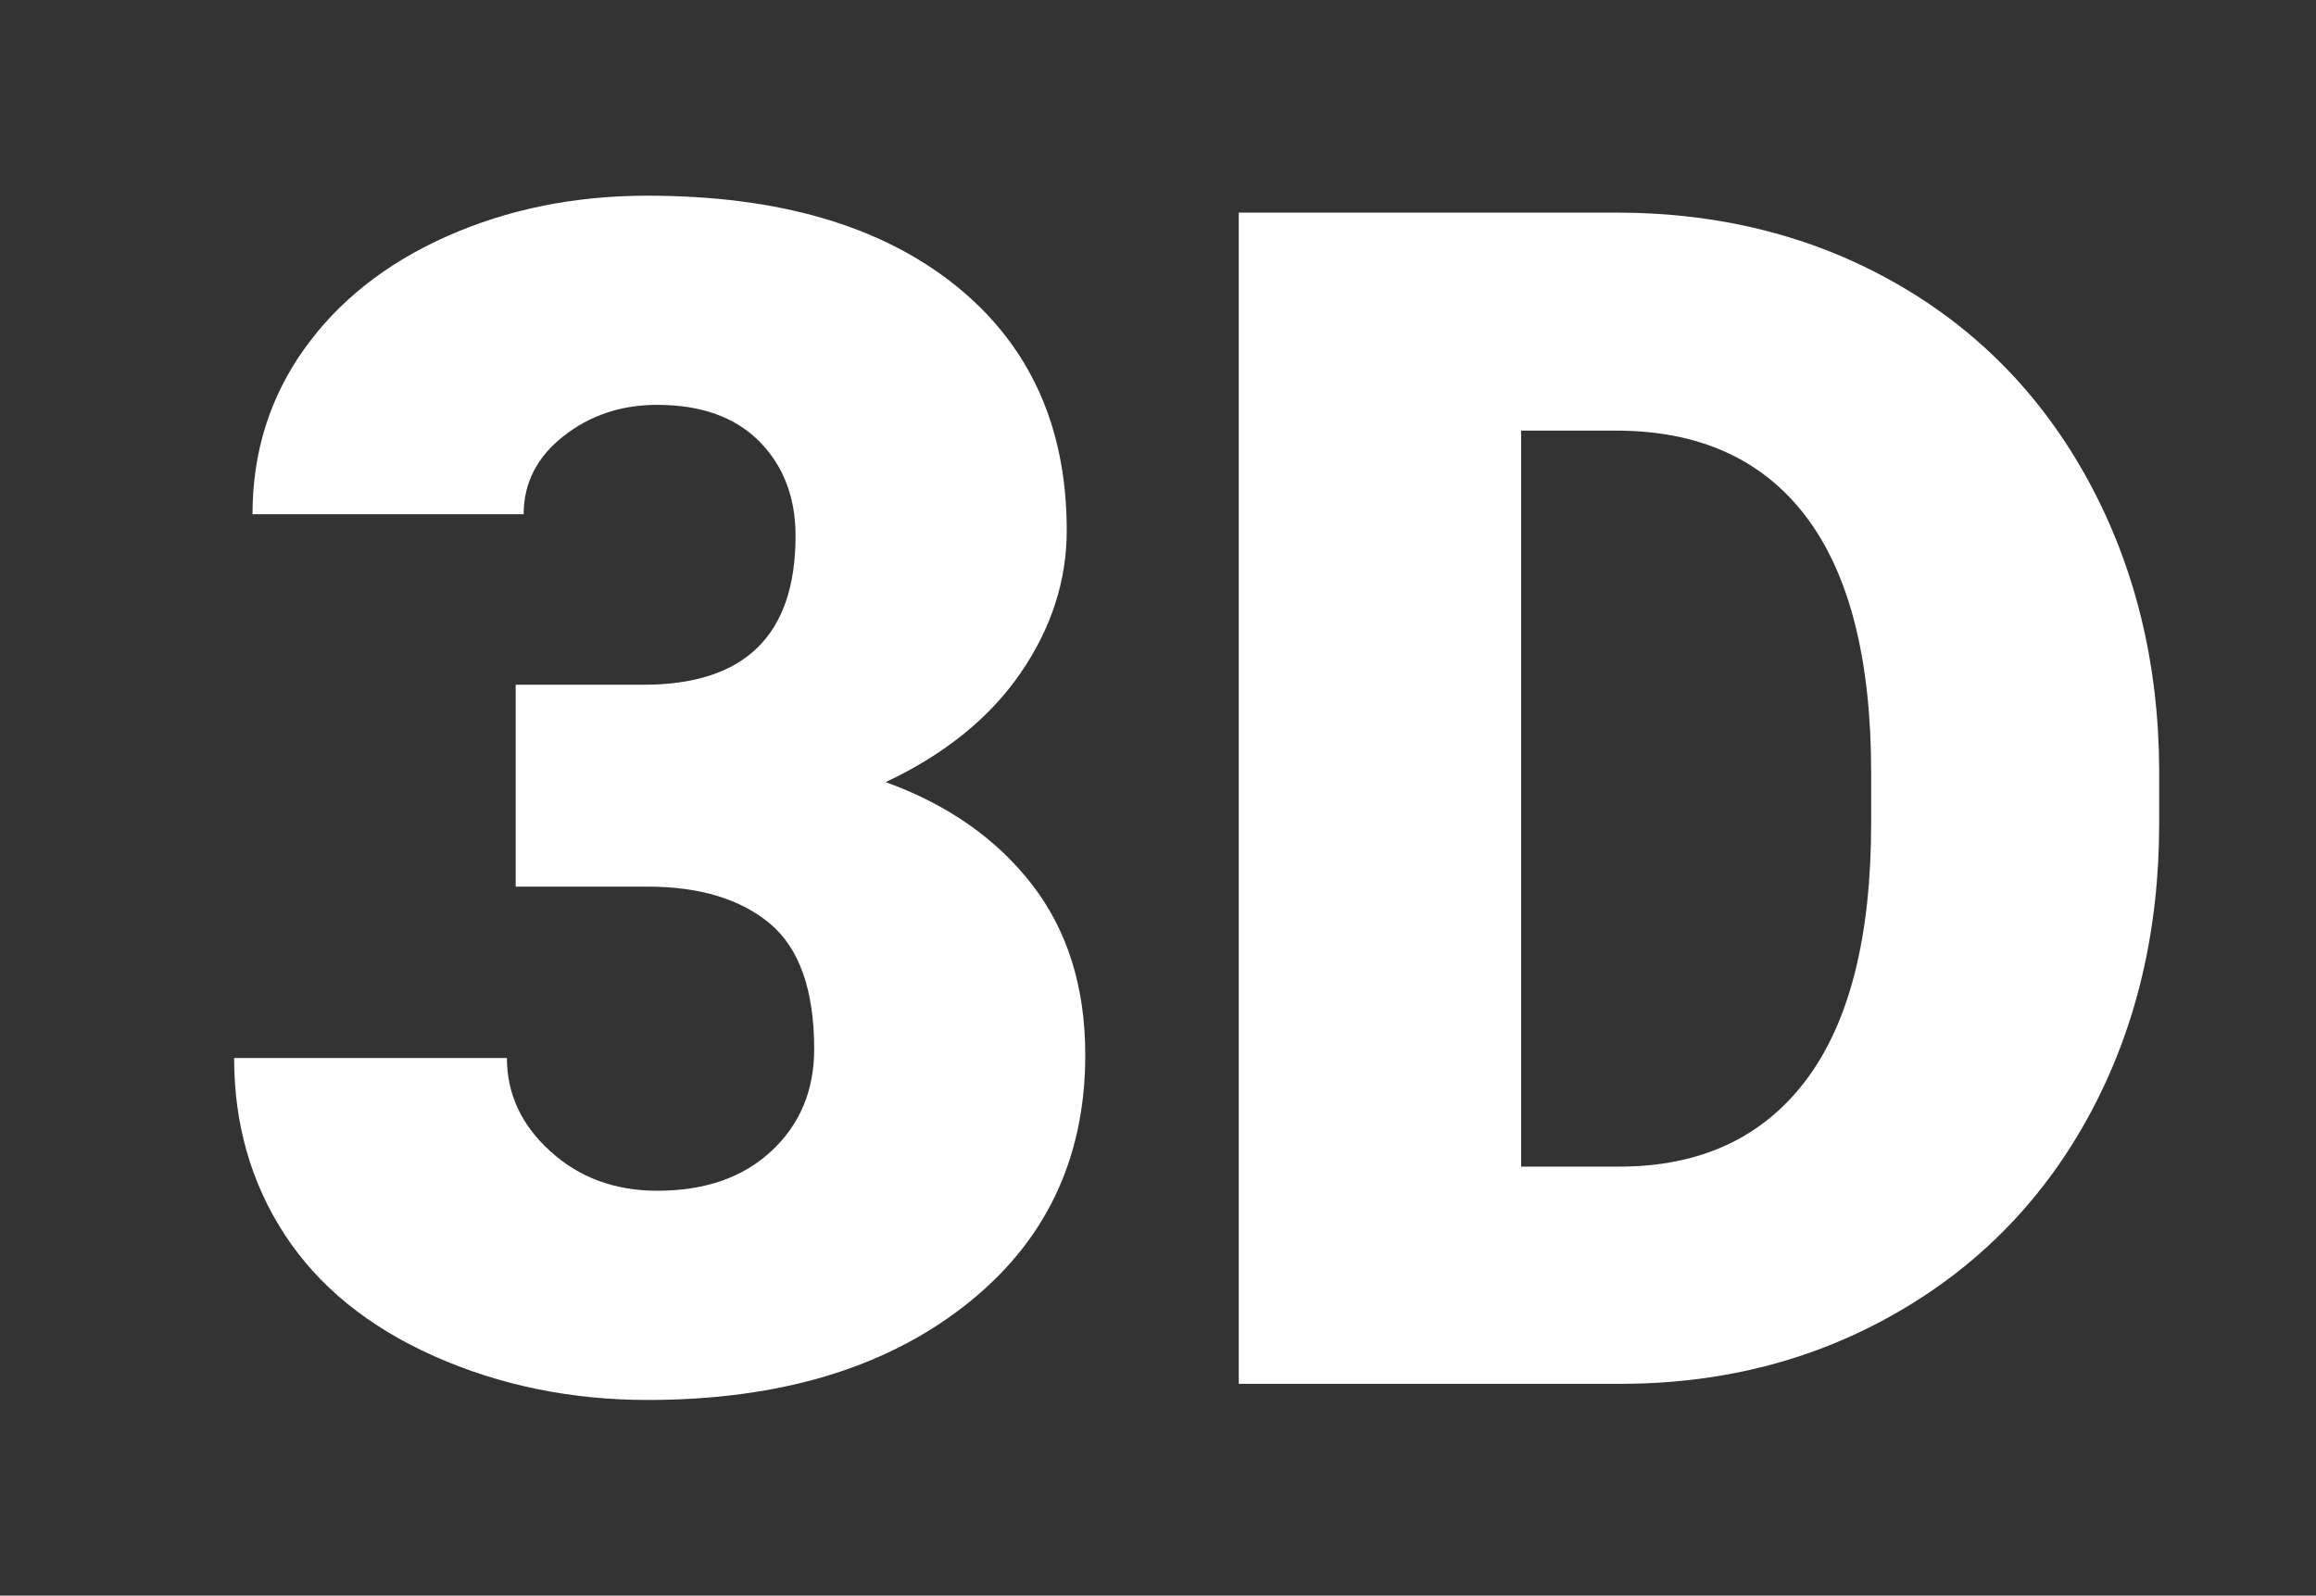
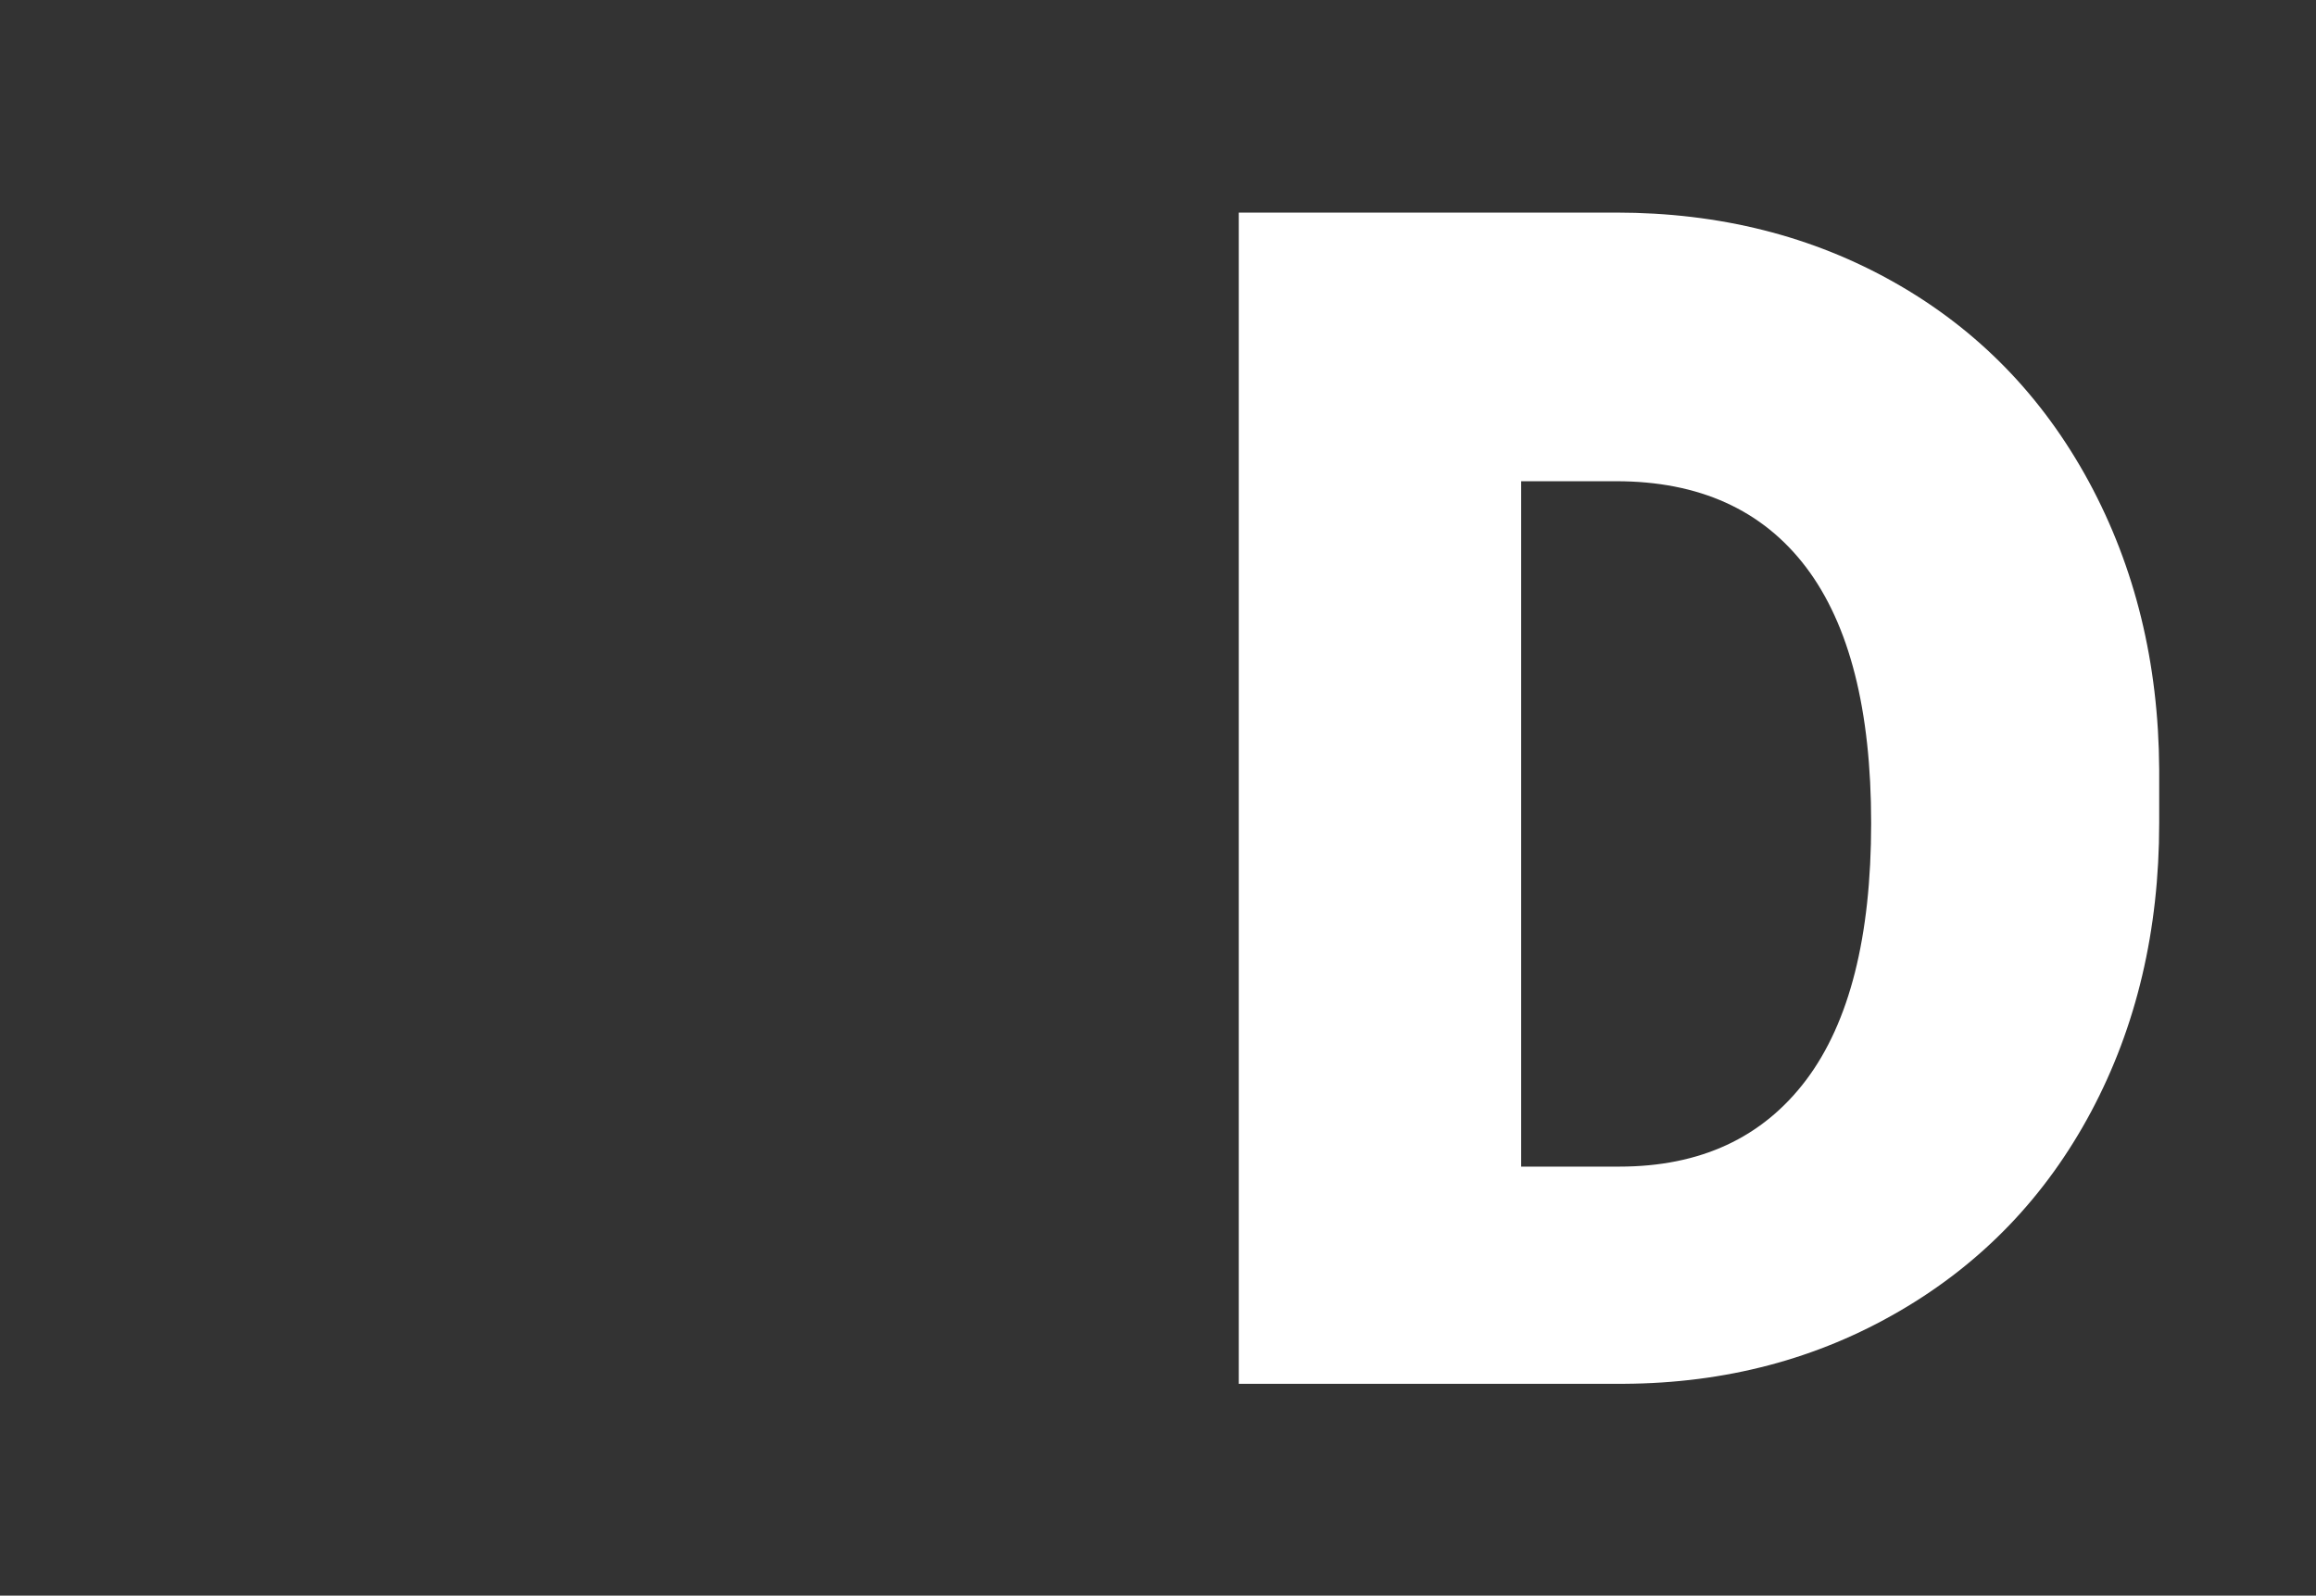
<svg xmlns="http://www.w3.org/2000/svg" version="1.1" viewBox="0 0 467.31 321.99">
  <rect x="0" y="0" width="467.31" height="321.99" fill="#333333" stroke="none" />
  <defs>
    <style>
      .cls-1 {
        fill: #ffffff;
      }
    </style>
  </defs>
  <g>
    <g id="Capa_1">
      <g>
-         <path class="cls-1" d="M104.02,138.18h25.82c20.47,0,30.68-10,30.68-30.03,0-7.79-2.44-14.14-7.29-19.06-4.89-4.92-11.75-7.39-20.62-7.39-7.27,0-13.56,2.1-18.93,6.33-5.35,4.21-8.02,9.46-8.02,15.74h-54.71c0-12.45,3.46-23.53,10.39-33.28,6.93-9.73,16.52-17.33,28.82-22.8s25.8-8.2,40.49-8.2c26.32,0,46.98,6,62.02,18.01,15.04,12.02,22.57,28.53,22.57,49.52,0,10.18-3.12,19.78-9.33,28.82-6.23,9.04-15.29,16.37-27.2,21.99,12.54,4.54,22.39,11.45,29.55,20.7,7.14,9.25,10.72,20.7,10.72,34.34,0,21.1-8.12,37.97-24.35,50.63-16.22,12.68-37.55,19.01-63.96,19.01-15.47,0-29.84-2.96-43.09-8.85-13.25-5.91-23.3-14.06-30.13-24.51-6.81-10.45-10.21-22.33-10.21-35.65h55.04c0,7.25,2.92,13.54,8.77,18.83,5.83,5.31,13.02,7.96,21.58,7.96,9.62,0,17.31-2.67,23.05-8.04,5.73-5.35,8.6-12.2,8.6-20.53,0-11.91-2.98-20.35-8.93-25.34-5.94-4.96-14.18-7.46-24.68-7.46h-26.62v-40.74Z" />
-         <path class="cls-1" d="M249.95,279.25V42.9h76.14c20.89,0,39.67,4.73,56.33,14.2,16.66,9.46,29.68,22.83,39.05,40.09,9.35,17.28,14.08,36.61,14.2,58.04v10.87c0,21.66-4.58,41.05-13.72,58.21-9.14,17.14-22.03,30.57-38.63,40.24-16.62,9.7-35.15,14.58-55.61,14.7h-77.76ZM306.93,86.89v148.53h19.81c16.35,0,28.89-5.83,37.67-17.45,8.77-11.64,13.14-28.93,13.14-51.88v-10.21c0-22.83-4.37-40.03-13.14-51.63-8.77-11.56-21.55-17.35-38.32-17.35h-19.16Z" />
+         <path class="cls-1" d="M249.95,279.25V42.9h76.14c20.89,0,39.67,4.73,56.33,14.2,16.66,9.46,29.68,22.83,39.05,40.09,9.35,17.28,14.08,36.61,14.2,58.04v10.87c0,21.66-4.58,41.05-13.72,58.21-9.14,17.14-22.03,30.57-38.63,40.24-16.62,9.7-35.15,14.58-55.61,14.7h-77.76ZM306.93,86.89v148.53h19.81c16.35,0,28.89-5.83,37.67-17.45,8.77-11.64,13.14-28.93,13.14-51.88c0-22.83-4.37-40.03-13.14-51.63-8.77-11.56-21.55-17.35-38.32-17.35h-19.16Z" />
      </g>
    </g>
  </g>
</svg>